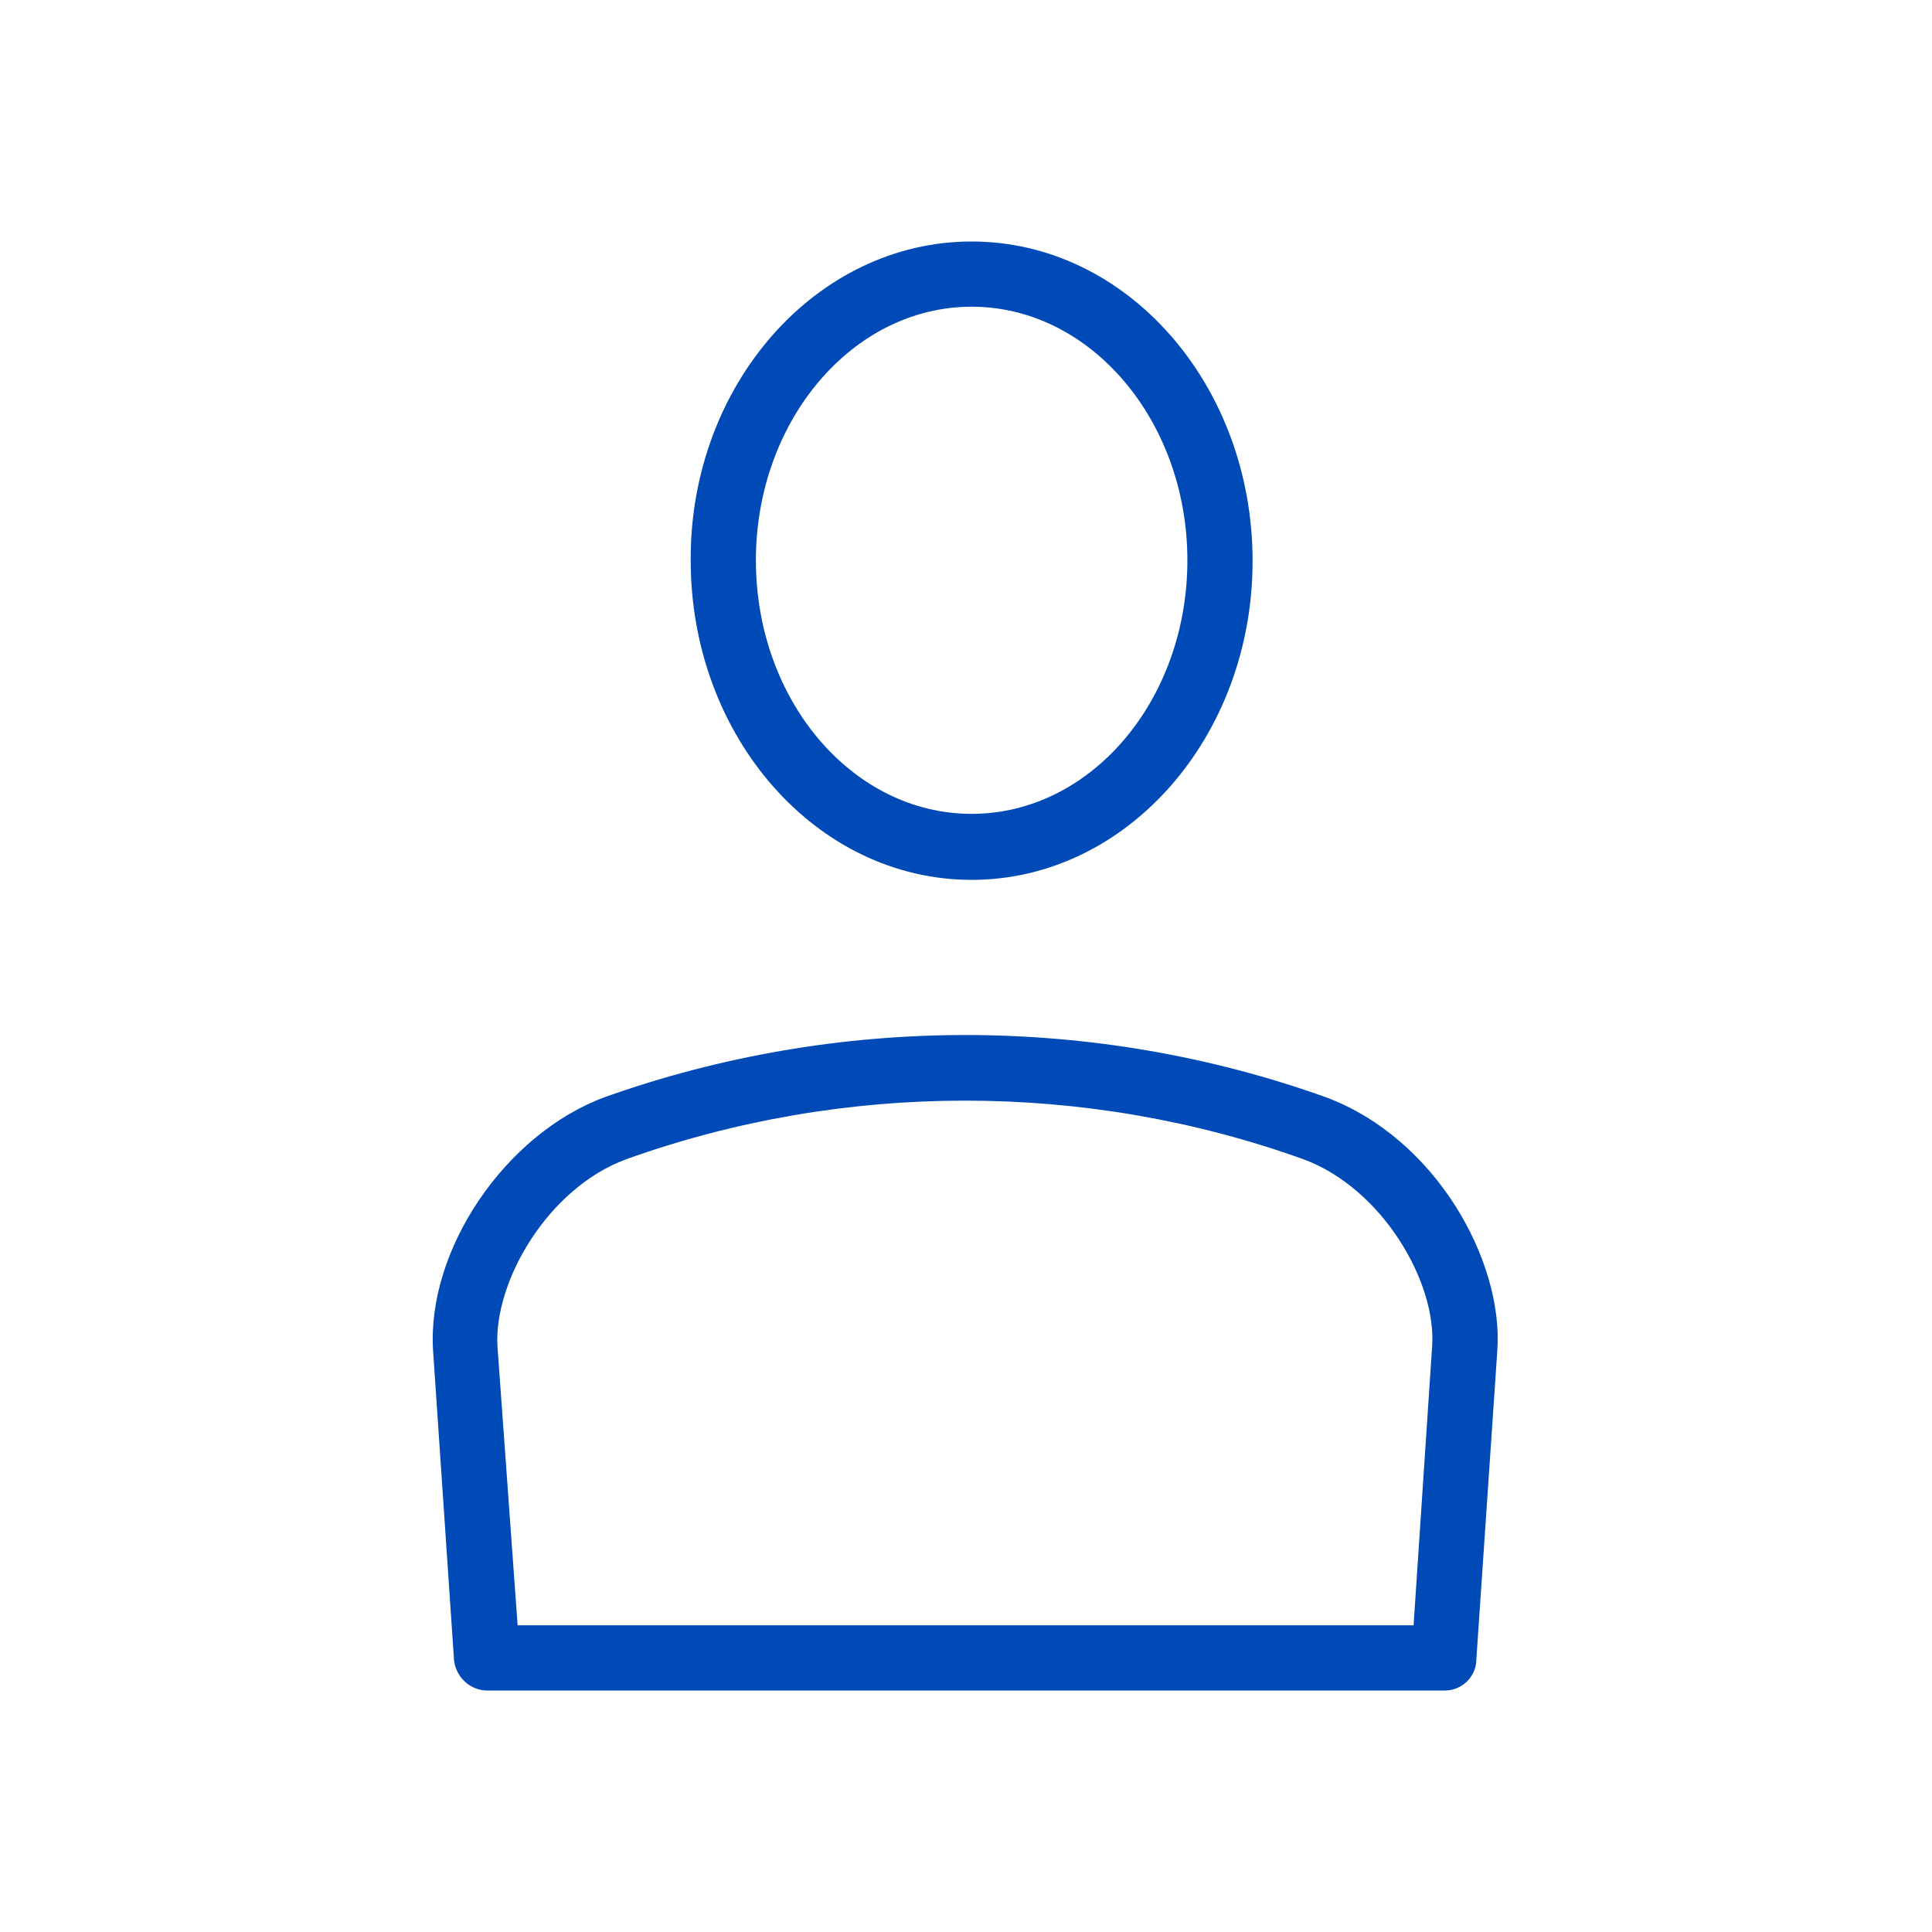
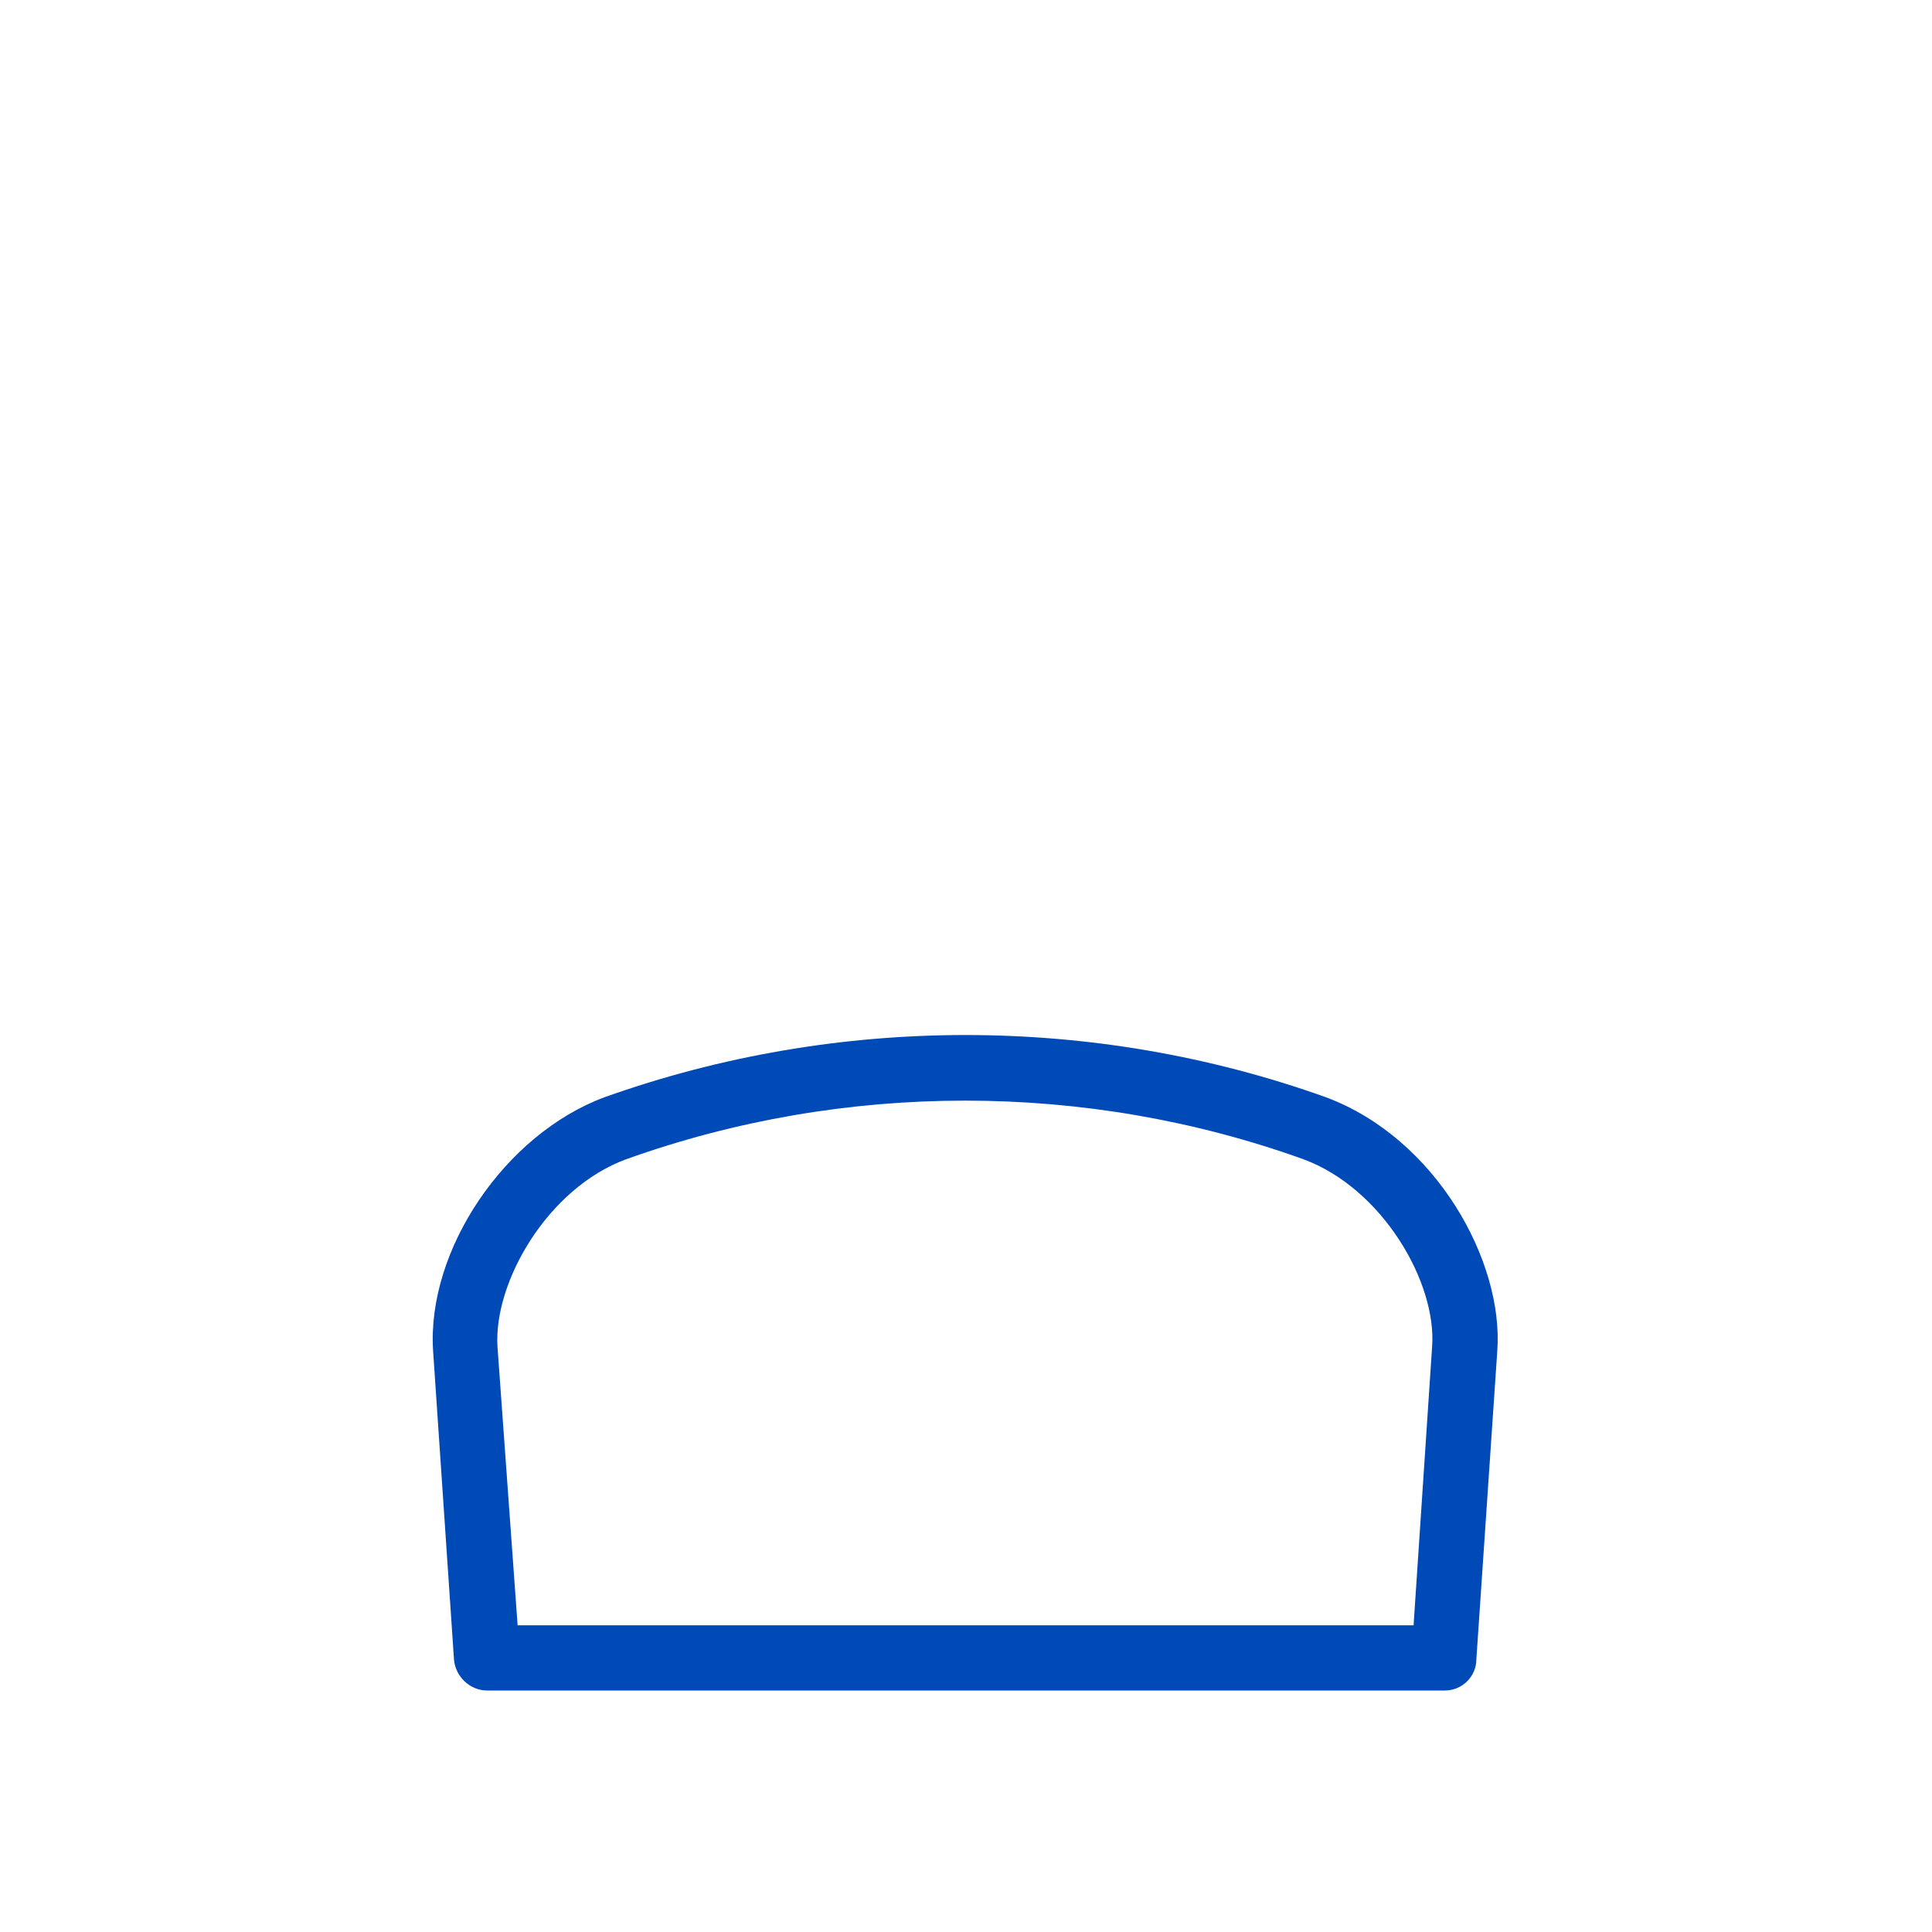
<svg xmlns="http://www.w3.org/2000/svg" version="1.1" id="Capa_1" x="0px" y="0px" viewBox="0 0 24 24" style="enable-background:new 0 0 24 24;" xml:space="preserve">
  <style type="text/css">
	.st0{fill:#004AB7;}
	.st1{fill-rule:evenodd;clip-rule:evenodd;fill:#004AB7;}
</style>
  <g>
    <g>
-       <path class="st0" d="M12.07,10.93c-1.93,0-3.49-1.78-3.49-3.97C8.57,4.78,10.14,3,12.07,3s3.49,1.78,3.49,3.97    C15.56,9.15,14,10.93,12.07,10.93L12.07,10.93z M12.07,3.81c-1.48,0-2.68,1.42-2.68,3.15c0,1.74,1.2,3.15,2.68,3.15    c1.48,0,2.68-1.41,2.68-3.15C14.75,5.23,13.55,3.81,12.07,3.81L12.07,3.81z" />
-     </g>
+       </g>
    <g>
      <path class="st0" d="M17.95,21H6.05c-0.21,0-0.39-0.17-0.41-0.38l-0.26-3.84c-0.08-1.25,0.89-2.69,2.13-3.15    c2.89-1.03,6.08-1.03,8.96,0c1.37,0.51,2.21,2.04,2.13,3.15l-0.26,3.83C18.34,20.83,18.16,21,17.95,21L17.95,21z M6.43,20.19    h11.13l0.23-3.46c0.06-0.8-0.62-1.97-1.6-2.33c-2.7-0.97-5.7-0.97-8.41,0c-0.98,0.36-1.65,1.53-1.6,2.33L6.43,20.19L6.43,20.19z" />
    </g>
  </g>
</svg>